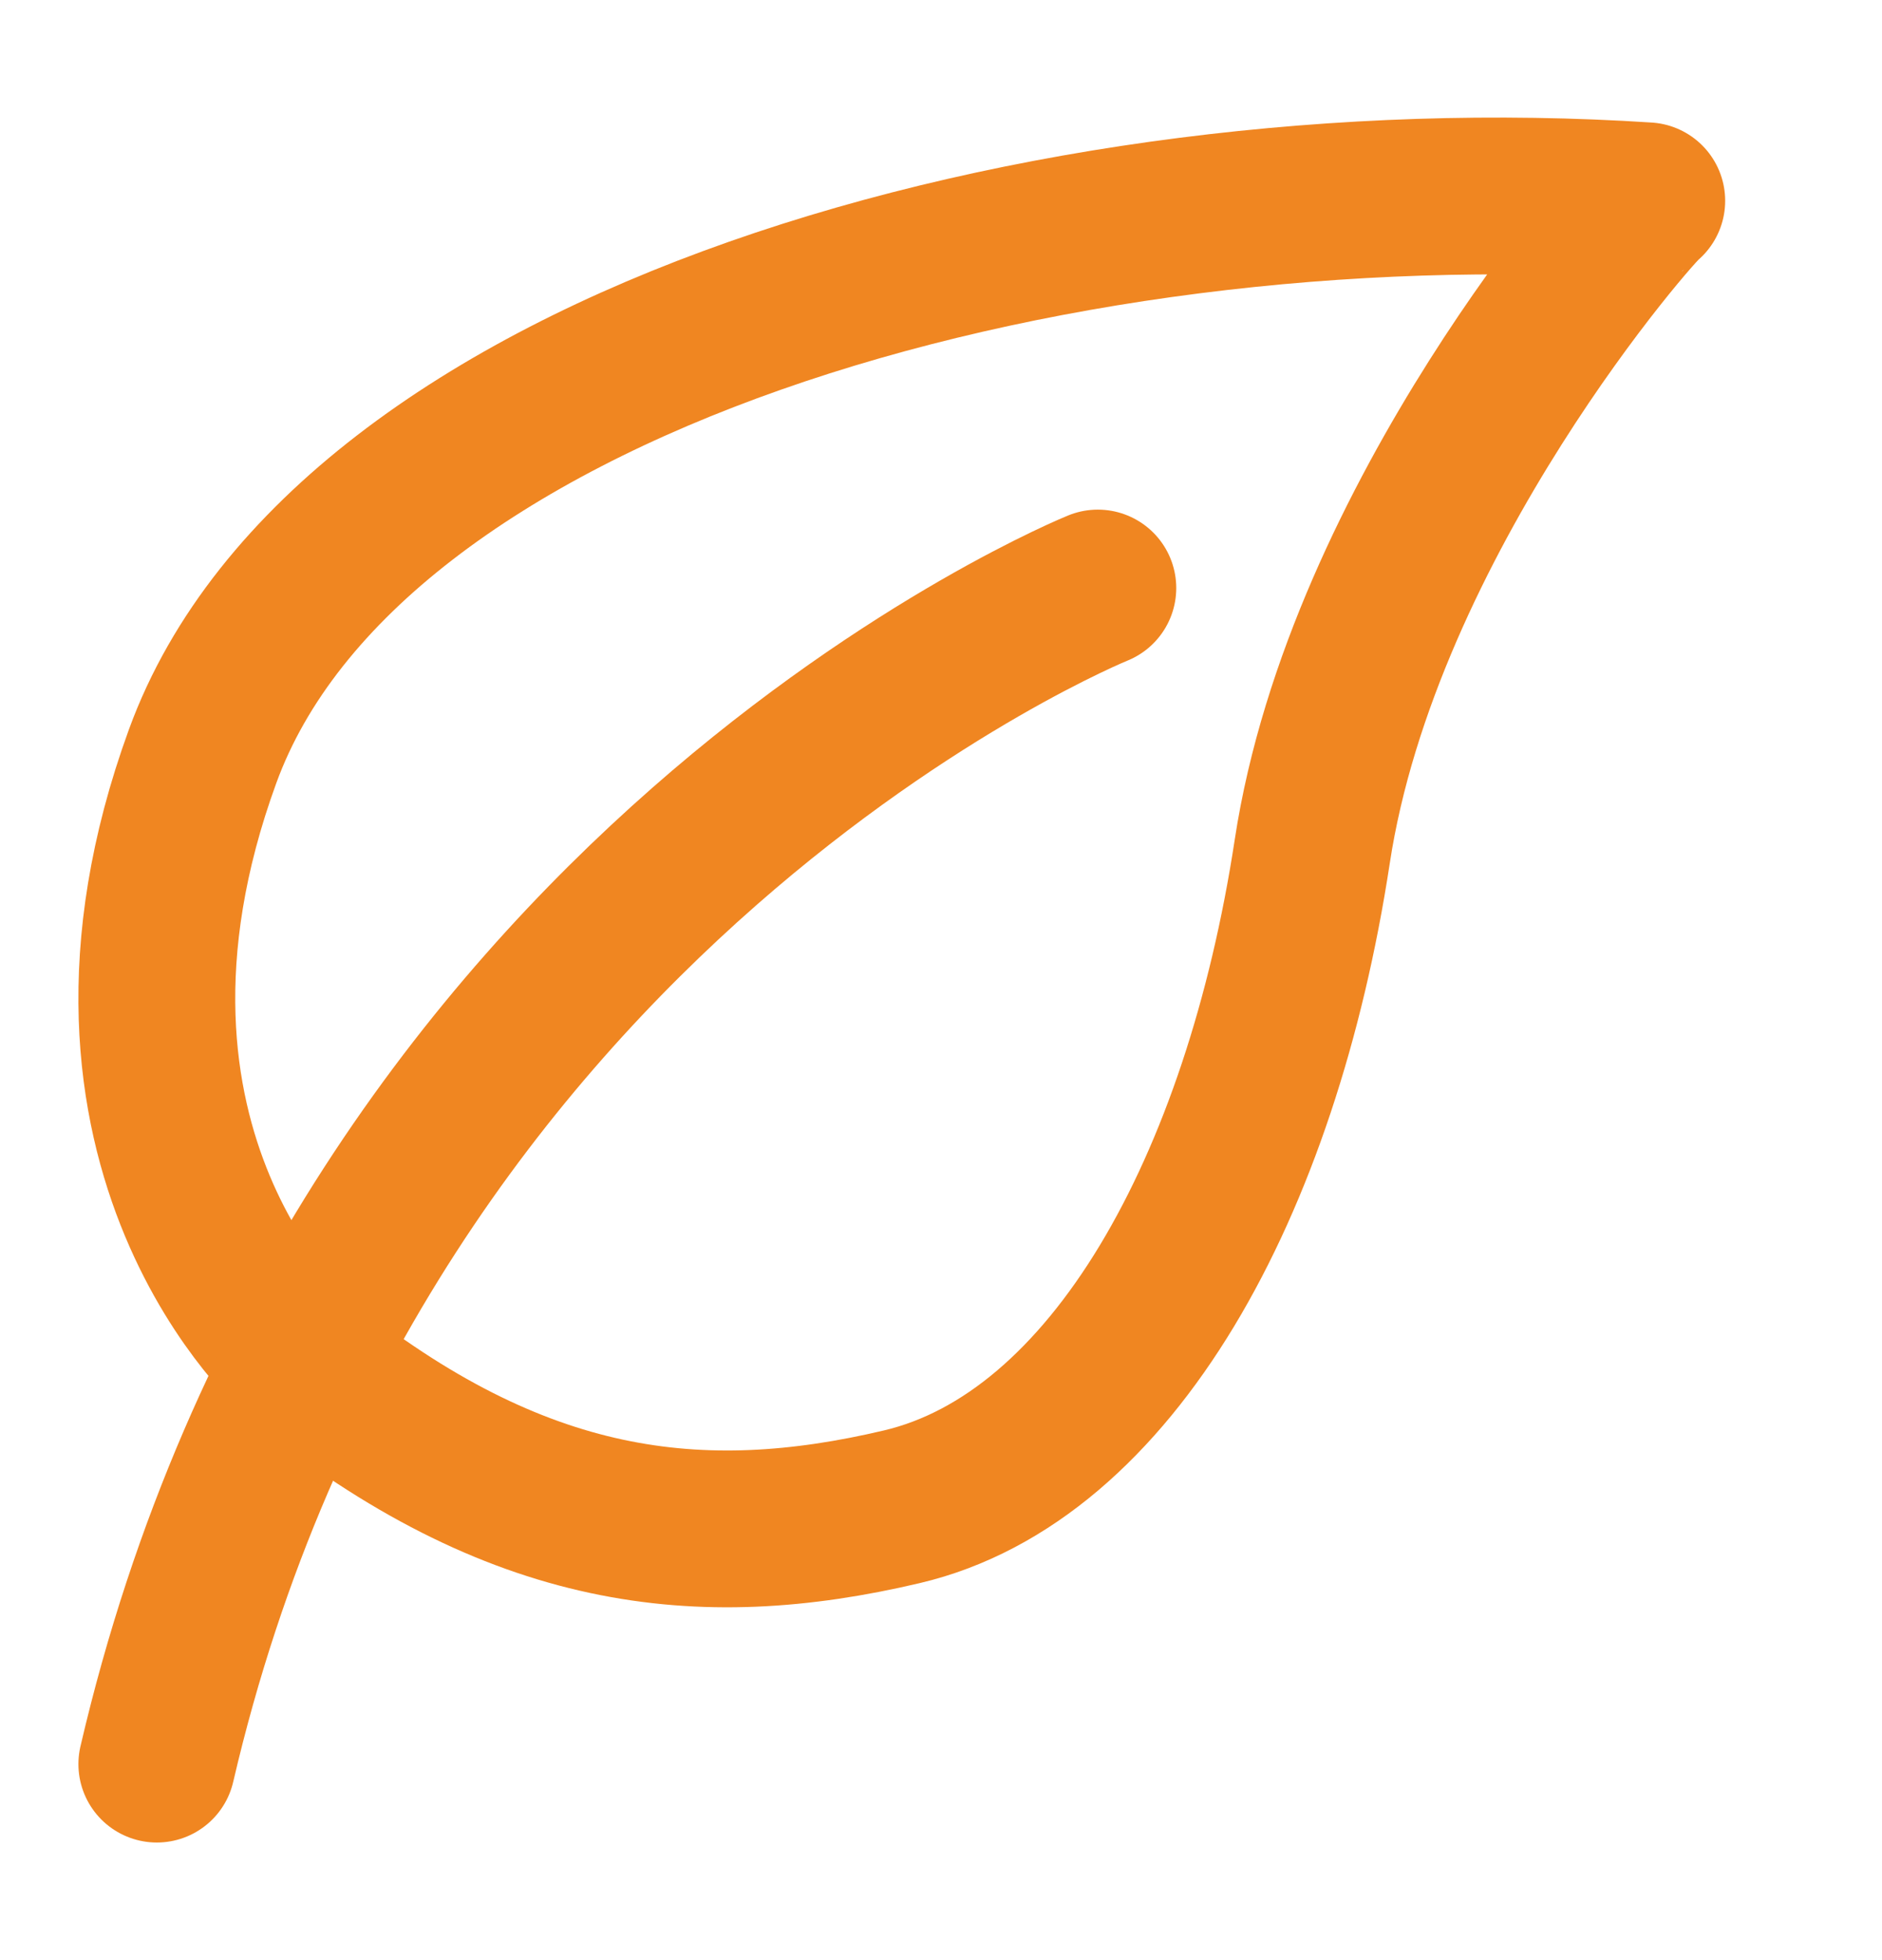
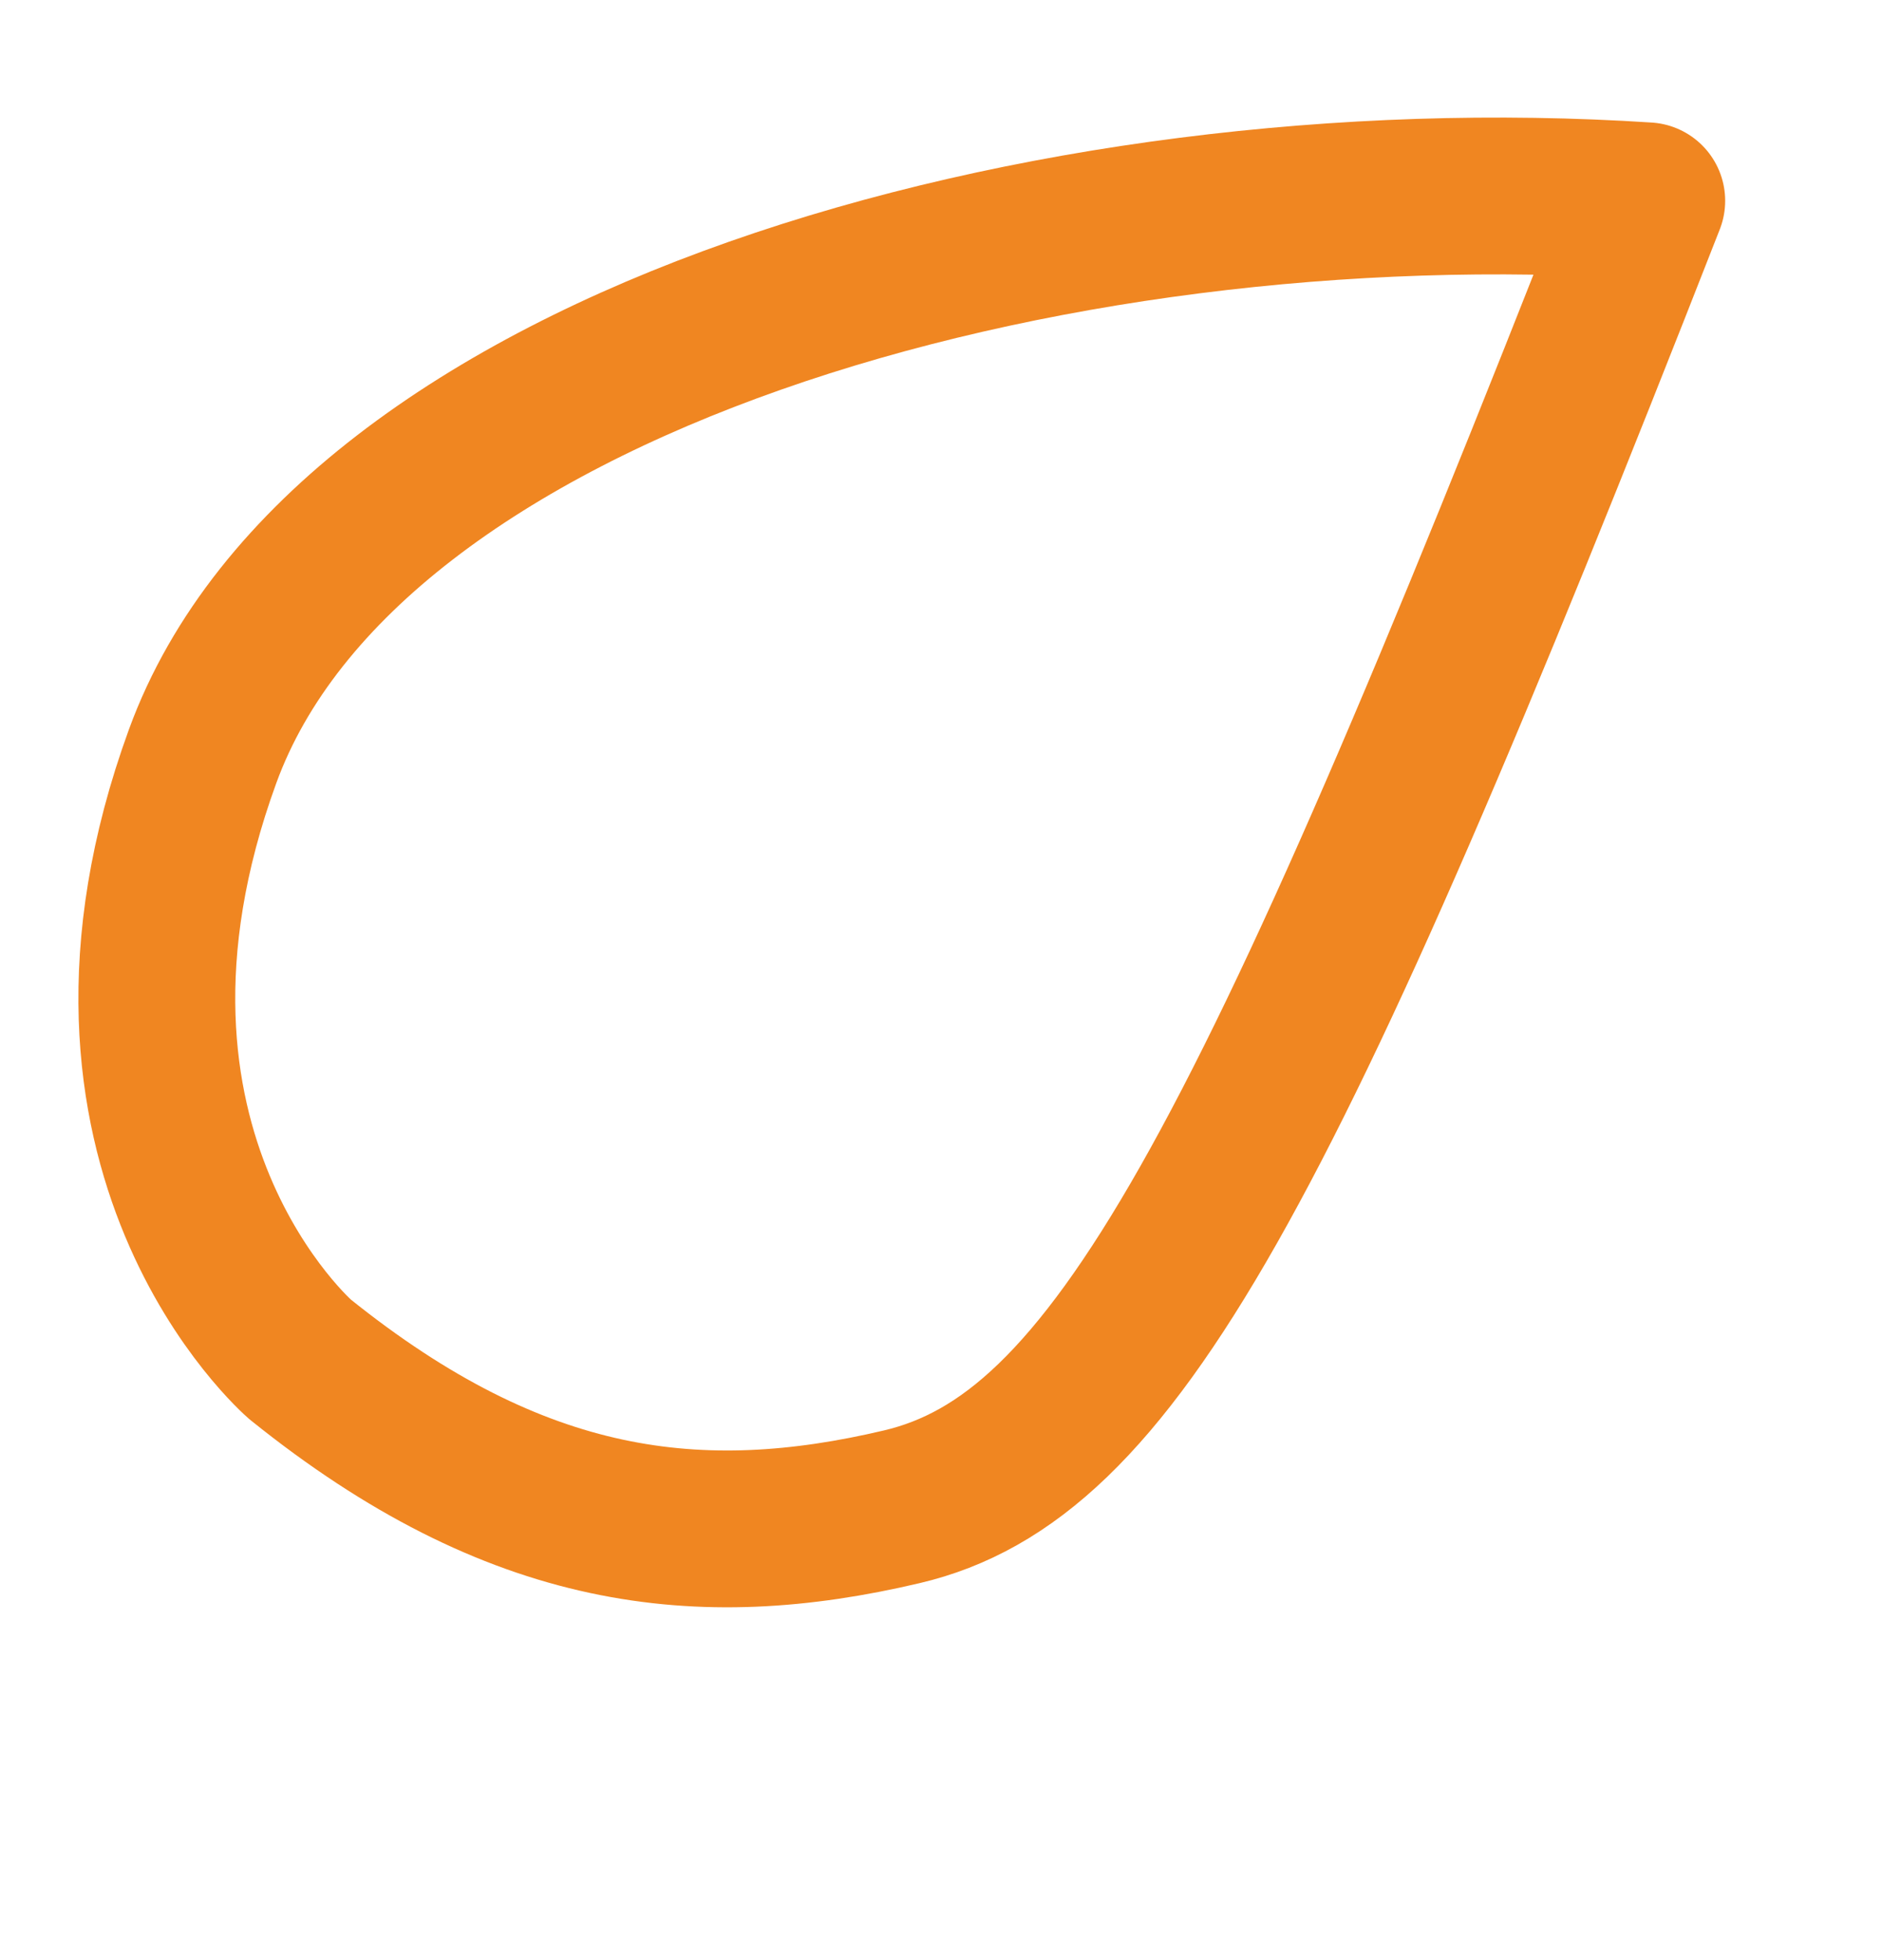
<svg xmlns="http://www.w3.org/2000/svg" width="24" height="25" viewBox="0 0 24 25" fill="none">
-   <path d="M3.826 17.337C3.826 17.337 0.748 14.681 2.584 9.645C4.42 4.609 13.385 2.063 21 2.561C20.892 2.617 17.382 6.601 16.734 10.862C16.085 15.123 14.187 18.585 11.5 19.218C8.922 19.826 6.588 19.56 3.826 17.337V17.337Z" stroke="#F08621" stroke-width="2" stroke-miterlimit="10" stroke-linejoin="round" />
-   <path d="M14 7.5C14 7.5 4.604 11.303 2 22.5" stroke="#F08621" stroke-width="2" stroke-miterlimit="10" stroke-linecap="round" stroke-linejoin="round" />
+   <path d="M3.826 17.337C3.826 17.337 0.748 14.681 2.584 9.645C4.42 4.609 13.385 2.063 21 2.561C16.085 15.123 14.187 18.585 11.5 19.218C8.922 19.826 6.588 19.56 3.826 17.337V17.337Z" stroke="#F08621" stroke-width="2" stroke-miterlimit="10" stroke-linejoin="round" />
</svg>